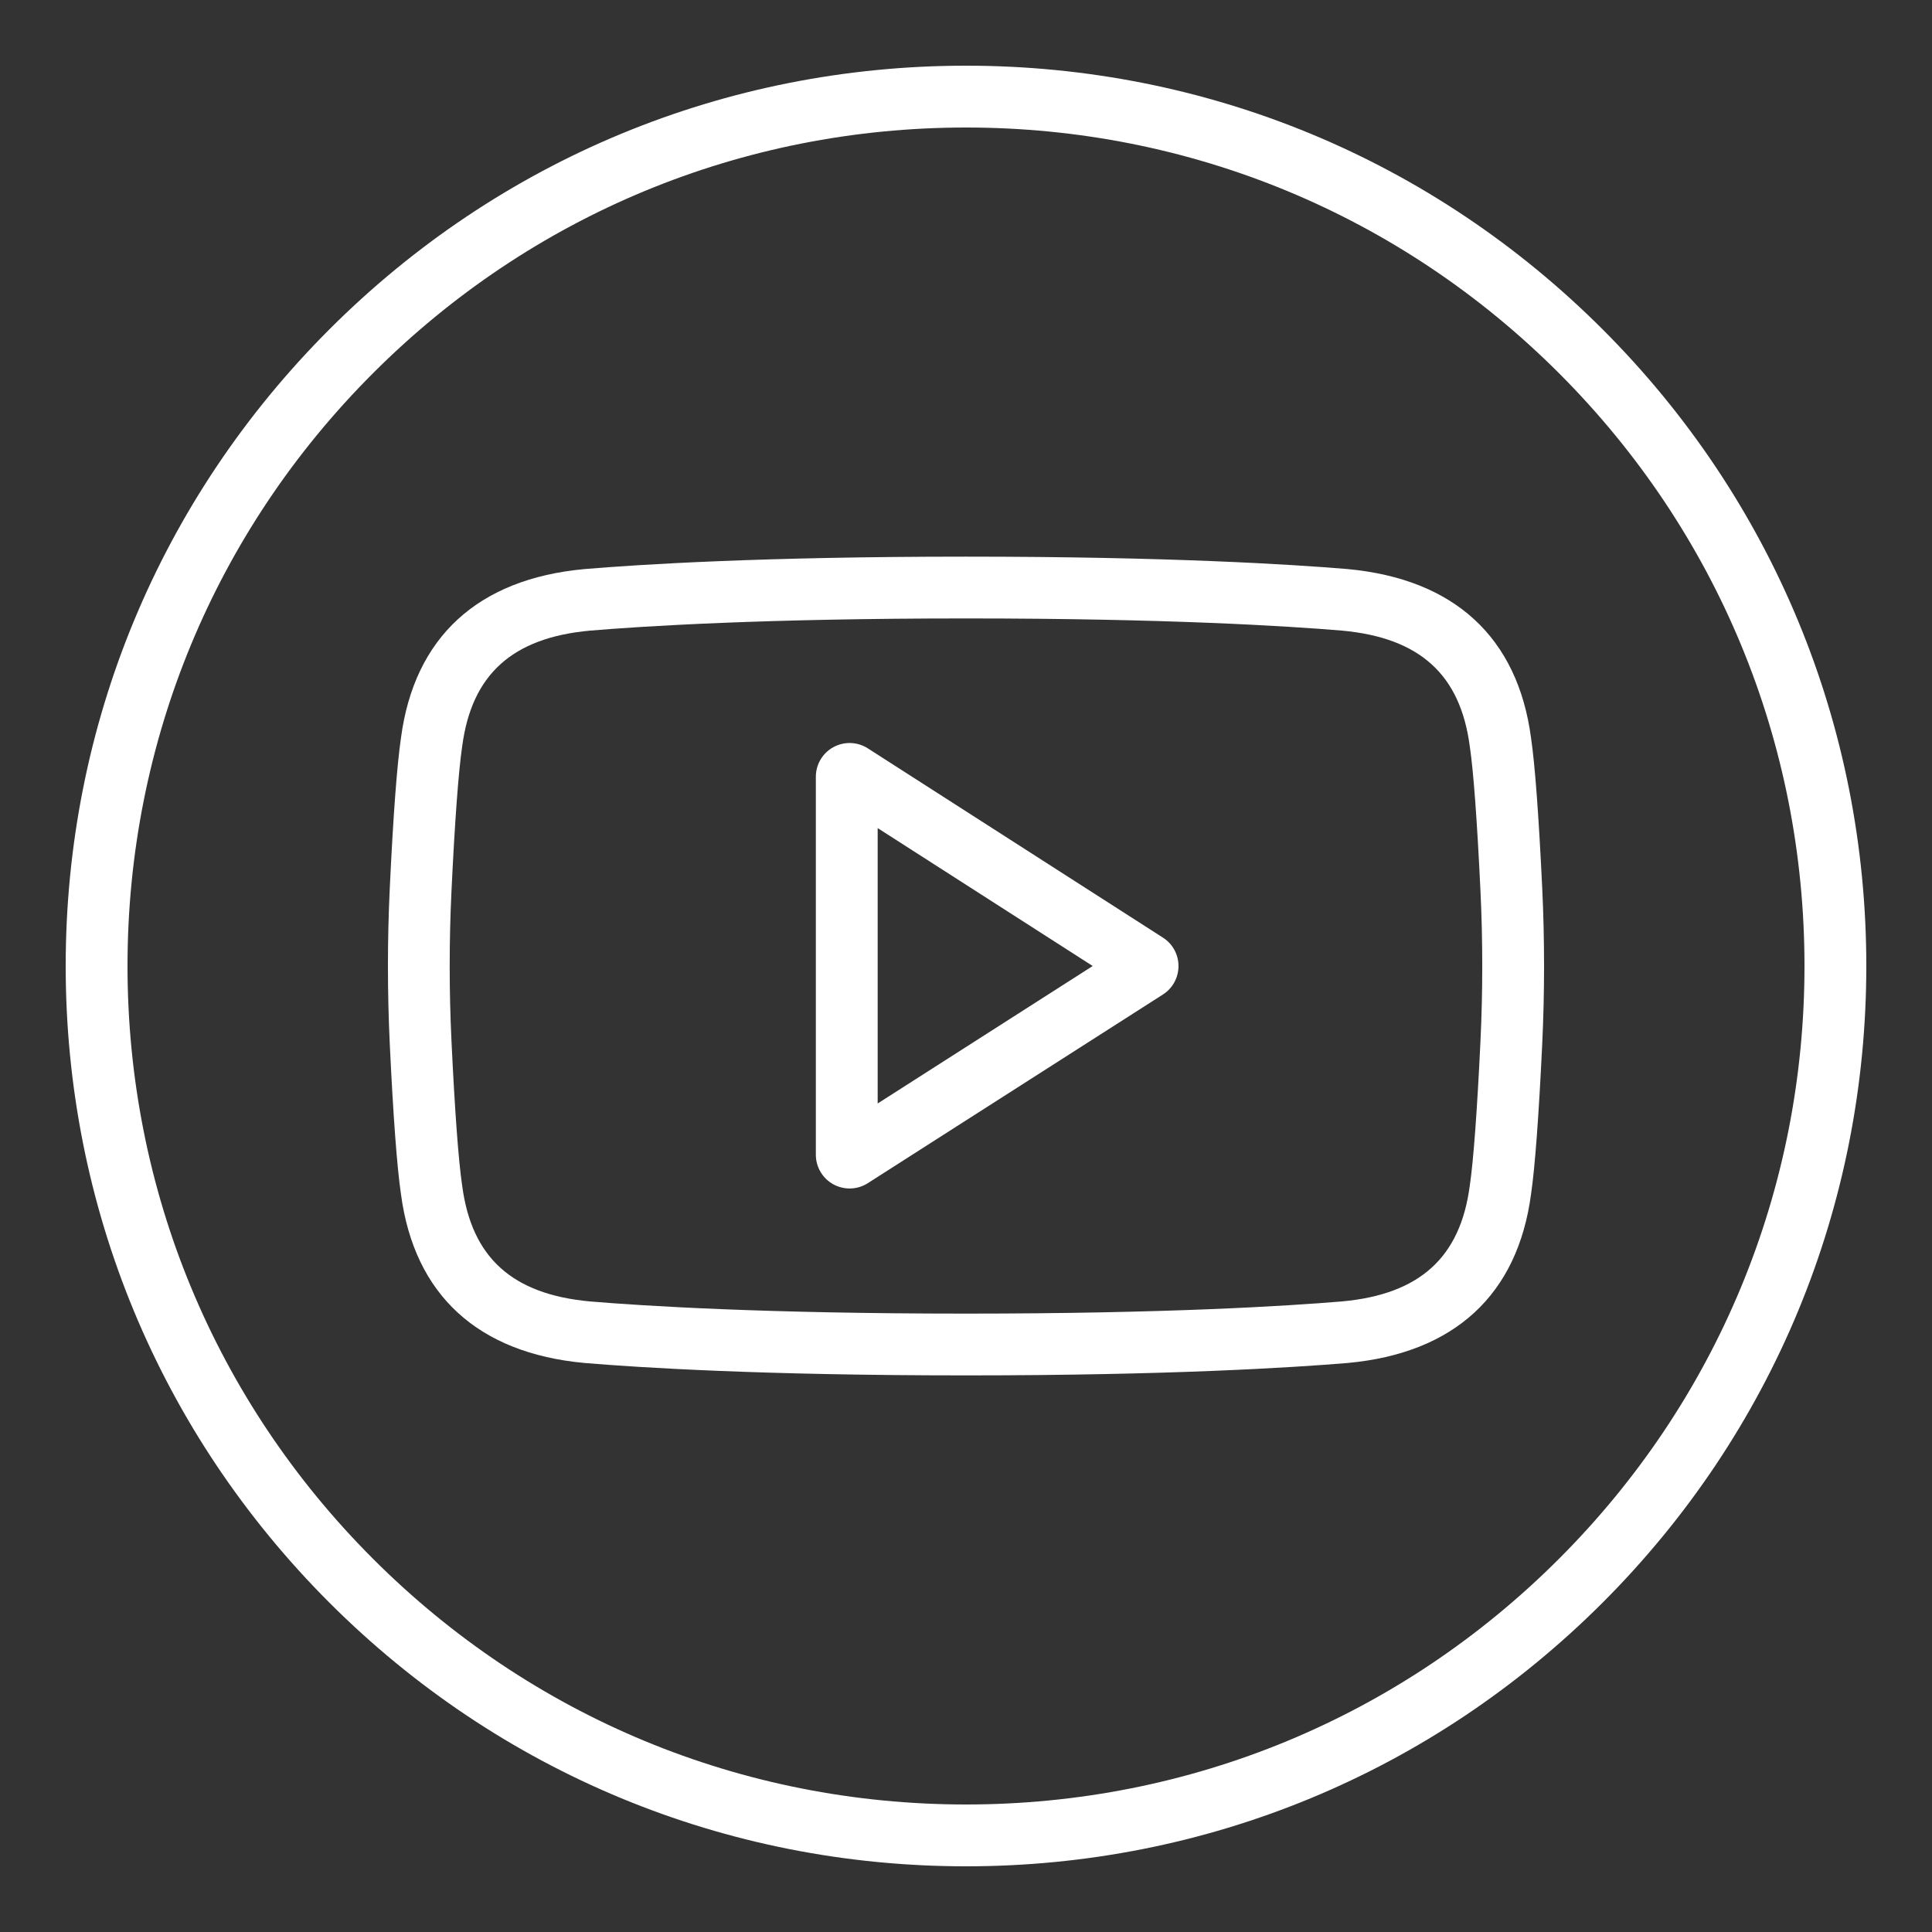
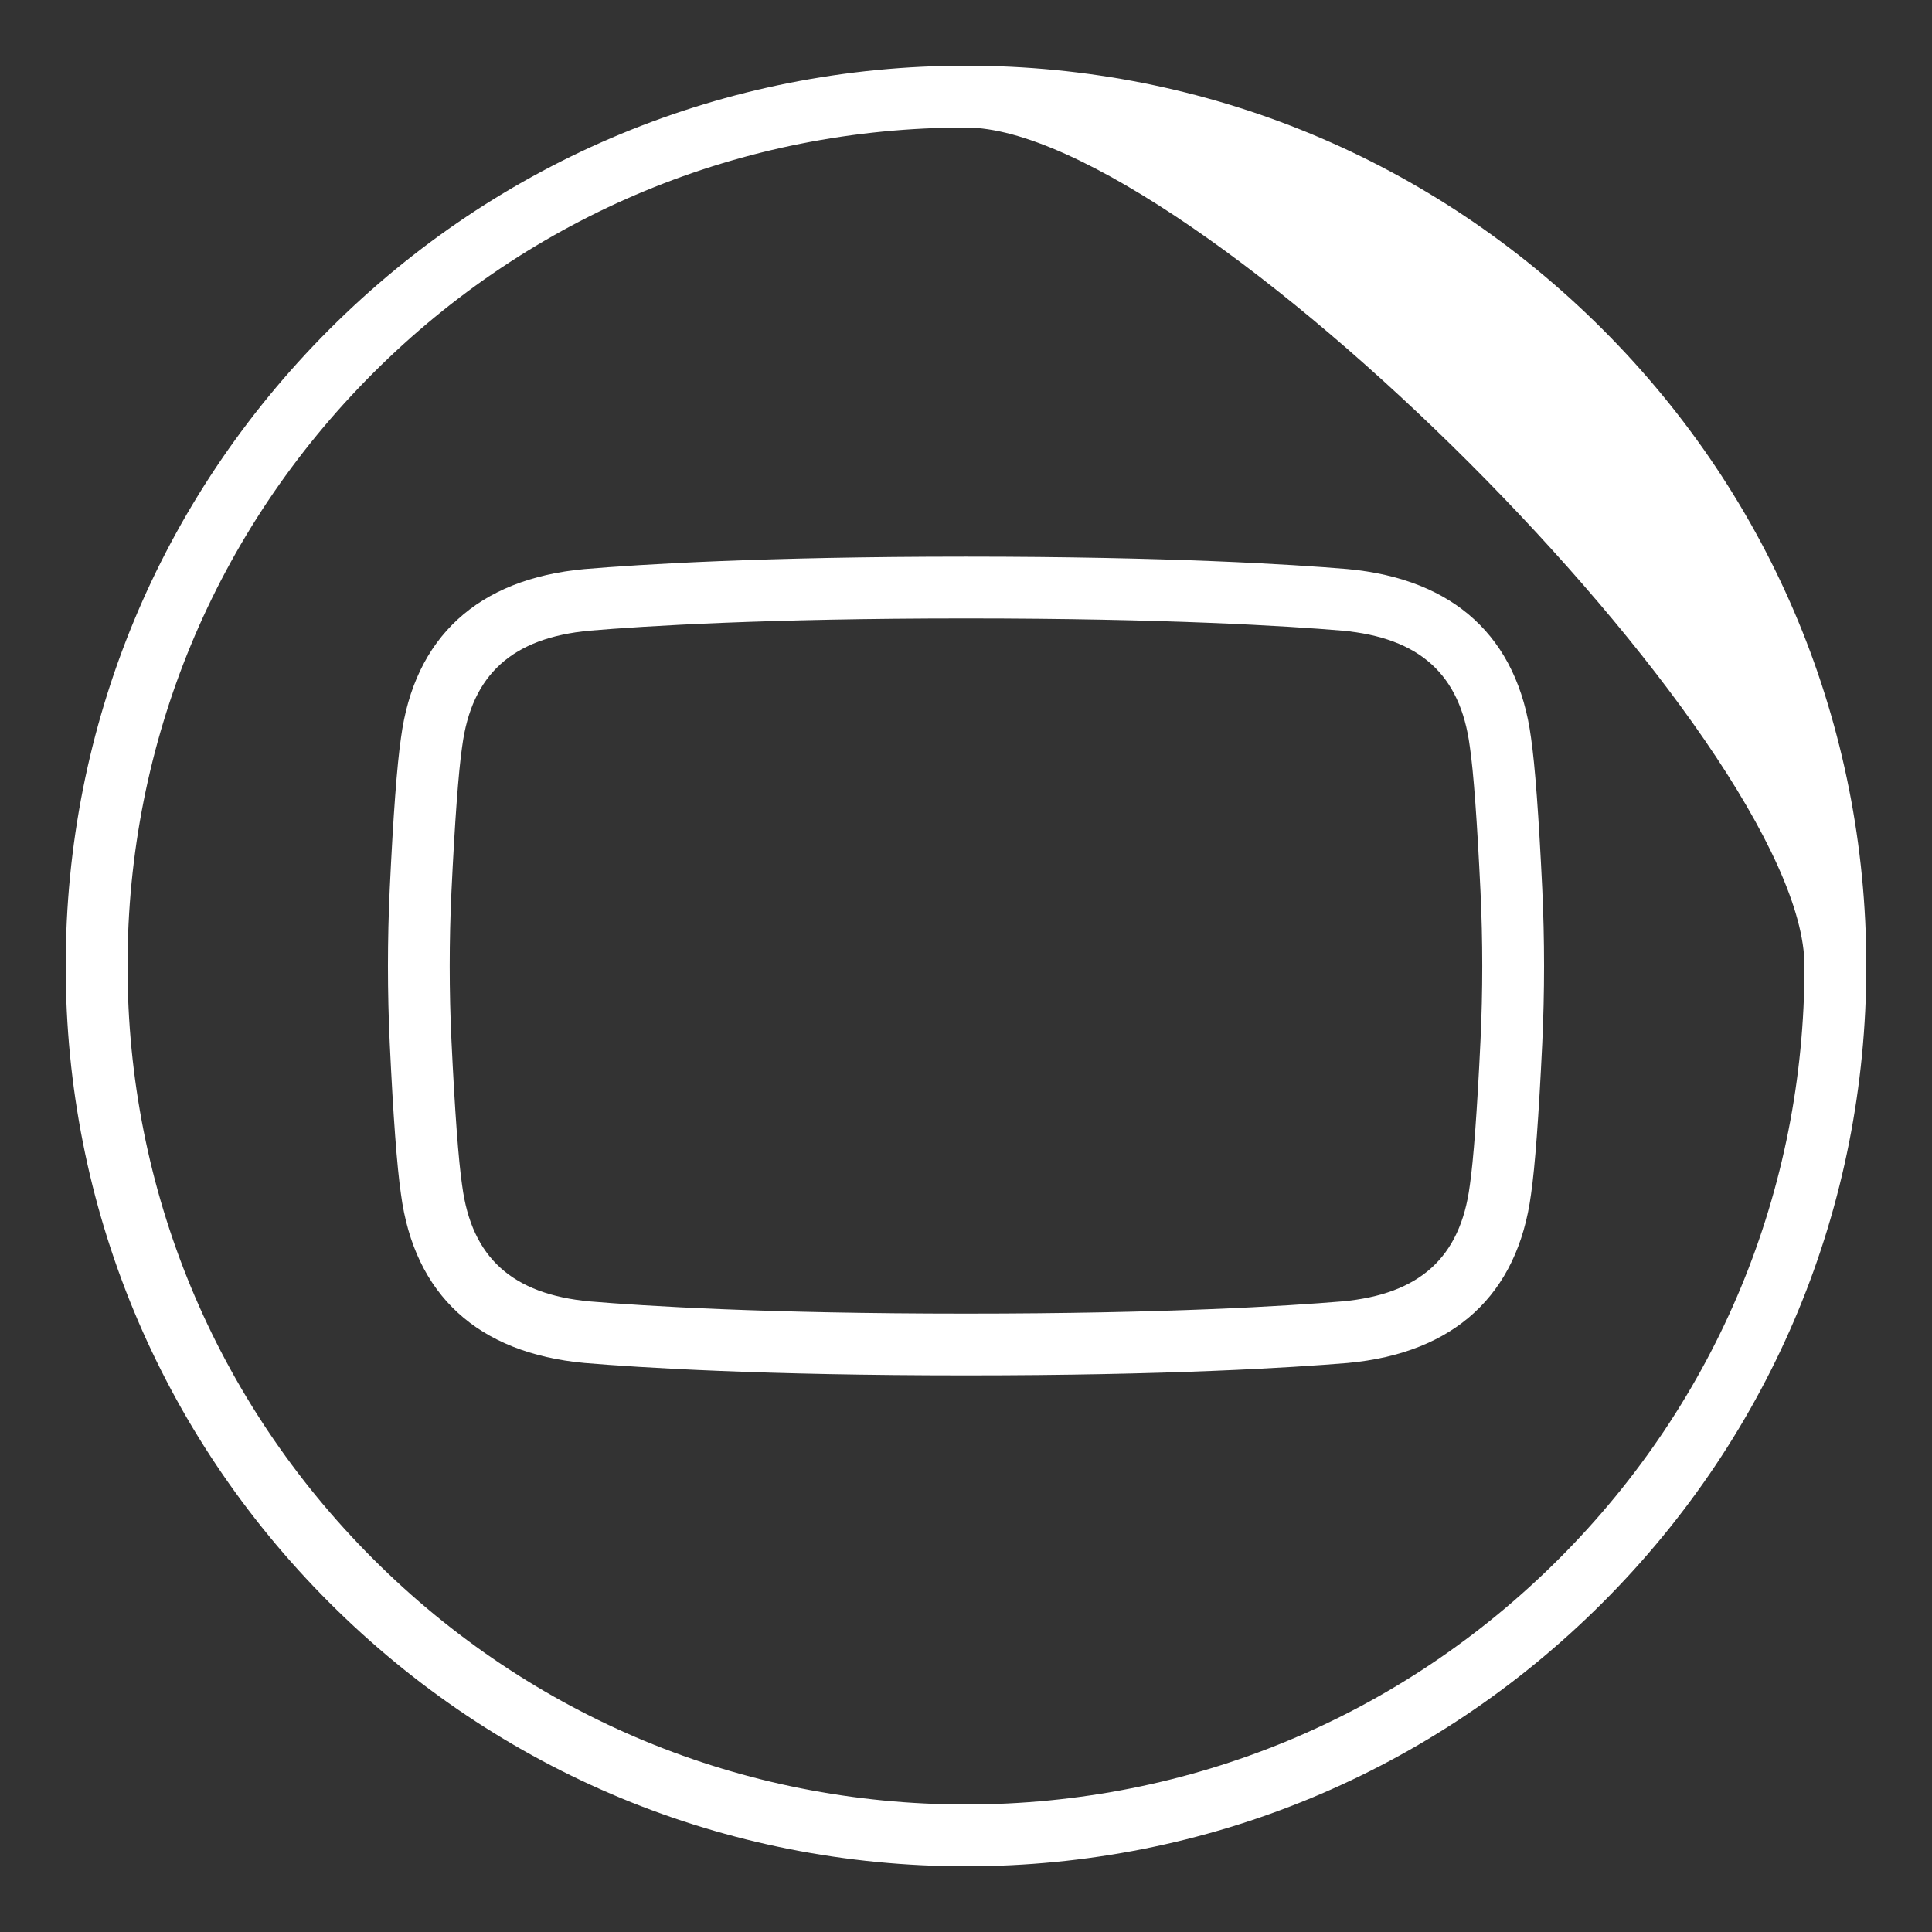
<svg xmlns="http://www.w3.org/2000/svg" version="1.1" id="Layer_1" x="0px" y="0px" viewBox="0 0 500 500" style="enable-background:new 0 0 500 500;" xml:space="preserve">
  <rect x="0" y="0" width="500" height="500" fill="#333333" stroke="none" />
  <style type="text/css">
	.st0{fill:#FFFFFF;}
</style>
  <g>
    <g>
      <g>
        <g>
          <path class="st0" d="M250.17,355.95h-0.34c-52.34,0-84.2-2.01-98.54-3.21c-27.66-2.55-44.06-17.65-47.52-43.69      c-1.03-7.05-2.01-20.16-2.9-38.96c-0.63-13.32-0.63-26.83,0-40.16c0.89-18.81,1.87-31.91,2.9-38.96      c3.45-26.04,19.86-41.15,47.45-43.69c14.4-1.21,46.26-3.22,98.61-3.22h0.34c52.34,0,84.21,2.01,98.54,3.21      c27.65,2.55,44.06,17.65,47.52,43.69c1.03,7.04,2,20.15,2.9,38.97l0,0c0.63,13.32,0.63,26.83,0,40.16      c-0.9,18.82-1.87,31.93-2.9,38.97c-3.46,26.04-19.86,41.14-47.45,43.68C334.38,353.93,302.51,355.95,250.17,355.95z       M249.83,160.05c-51.76,0-83.12,1.98-97.21,3.16c-20.04,1.85-30.55,11.35-33,29.9l-0.02,0.12c-0.94,6.43-1.9,19.38-2.76,37.46      c-0.61,12.82-0.61,25.82,0,38.64c0.86,18.08,1.81,31.03,2.76,37.46l0.02,0.12c2.45,18.55,12.95,28.05,33.06,29.9      c14.02,1.17,45.38,3.15,97.14,3.15h0.34c51.76,0,83.12-1.98,97.21-3.16c20.04-1.85,30.55-11.35,33-29.9l0.02-0.12      c0.94-6.42,1.9-19.37,2.76-37.46c0.61-12.82,0.61-25.82,0-38.64l0,0c-0.86-18.08-1.81-31.04-2.76-37.46l-0.02-0.12      c-2.45-18.55-12.95-28.05-33.06-29.9c-14.02-1.17-45.38-3.15-97.14-3.15H249.83z" />
        </g>
        <g>
-           <path class="st0" d="M219.88,307.58c-1.44,0-2.89-0.36-4.2-1.07c-2.8-1.53-4.54-4.47-4.54-7.67v-97.81      c0-3.2,1.74-6.14,4.55-7.67c2.81-1.53,6.22-1.41,8.91,0.32l76.37,48.98c2.52,1.61,4.02,4.36,4.02,7.36      c0,2.99-1.51,5.75-4.03,7.36l-76.38,48.83C223.16,307.12,221.52,307.58,219.88,307.58z M227.14,214.31v71.27l55.65-35.58      L227.14,214.31z M215.96,207.14C215.97,207.14,215.97,207.14,215.96,207.14L215.96,207.14z" />
-         </g>
+           </g>
      </g>
    </g>
    <g>
-       <path class="st0" d="M250,483c-62.24,0-120.75-24.24-164.76-68.24C41.24,370.75,17,312.24,17,250S41.24,129.25,85.24,85.24    C129.25,41.24,187.76,17,250,17s120.75,24.24,164.76,68.24S483,187.76,483,250c0,62.24-24.24,120.75-68.24,164.76    C370.75,458.76,312.24,483,250,483z M250,33c-57.96,0-112.46,22.57-153.44,63.56C55.57,137.54,33,192.04,33,250    c0,57.96,22.57,112.46,63.56,153.44C137.54,444.43,192.04,467,250,467c57.96,0,112.46-22.57,153.44-63.56    C444.43,362.46,467,307.96,467,250s-22.57-112.46-63.56-153.44S307.96,33,250,33z" />
+       <path class="st0" d="M250,483c-62.24,0-120.75-24.24-164.76-68.24C41.24,370.75,17,312.24,17,250S41.24,129.25,85.24,85.24    C129.25,41.24,187.76,17,250,17s120.75,24.24,164.76,68.24S483,187.76,483,250c0,62.24-24.24,120.75-68.24,164.76    C370.75,458.76,312.24,483,250,483z M250,33c-57.96,0-112.46,22.57-153.44,63.56C55.57,137.54,33,192.04,33,250    c0,57.96,22.57,112.46,63.56,153.44C137.54,444.43,192.04,467,250,467c57.96,0,112.46-22.57,153.44-63.56    C444.43,362.46,467,307.96,467,250S307.96,33,250,33z" />
    </g>
  </g>
</svg>